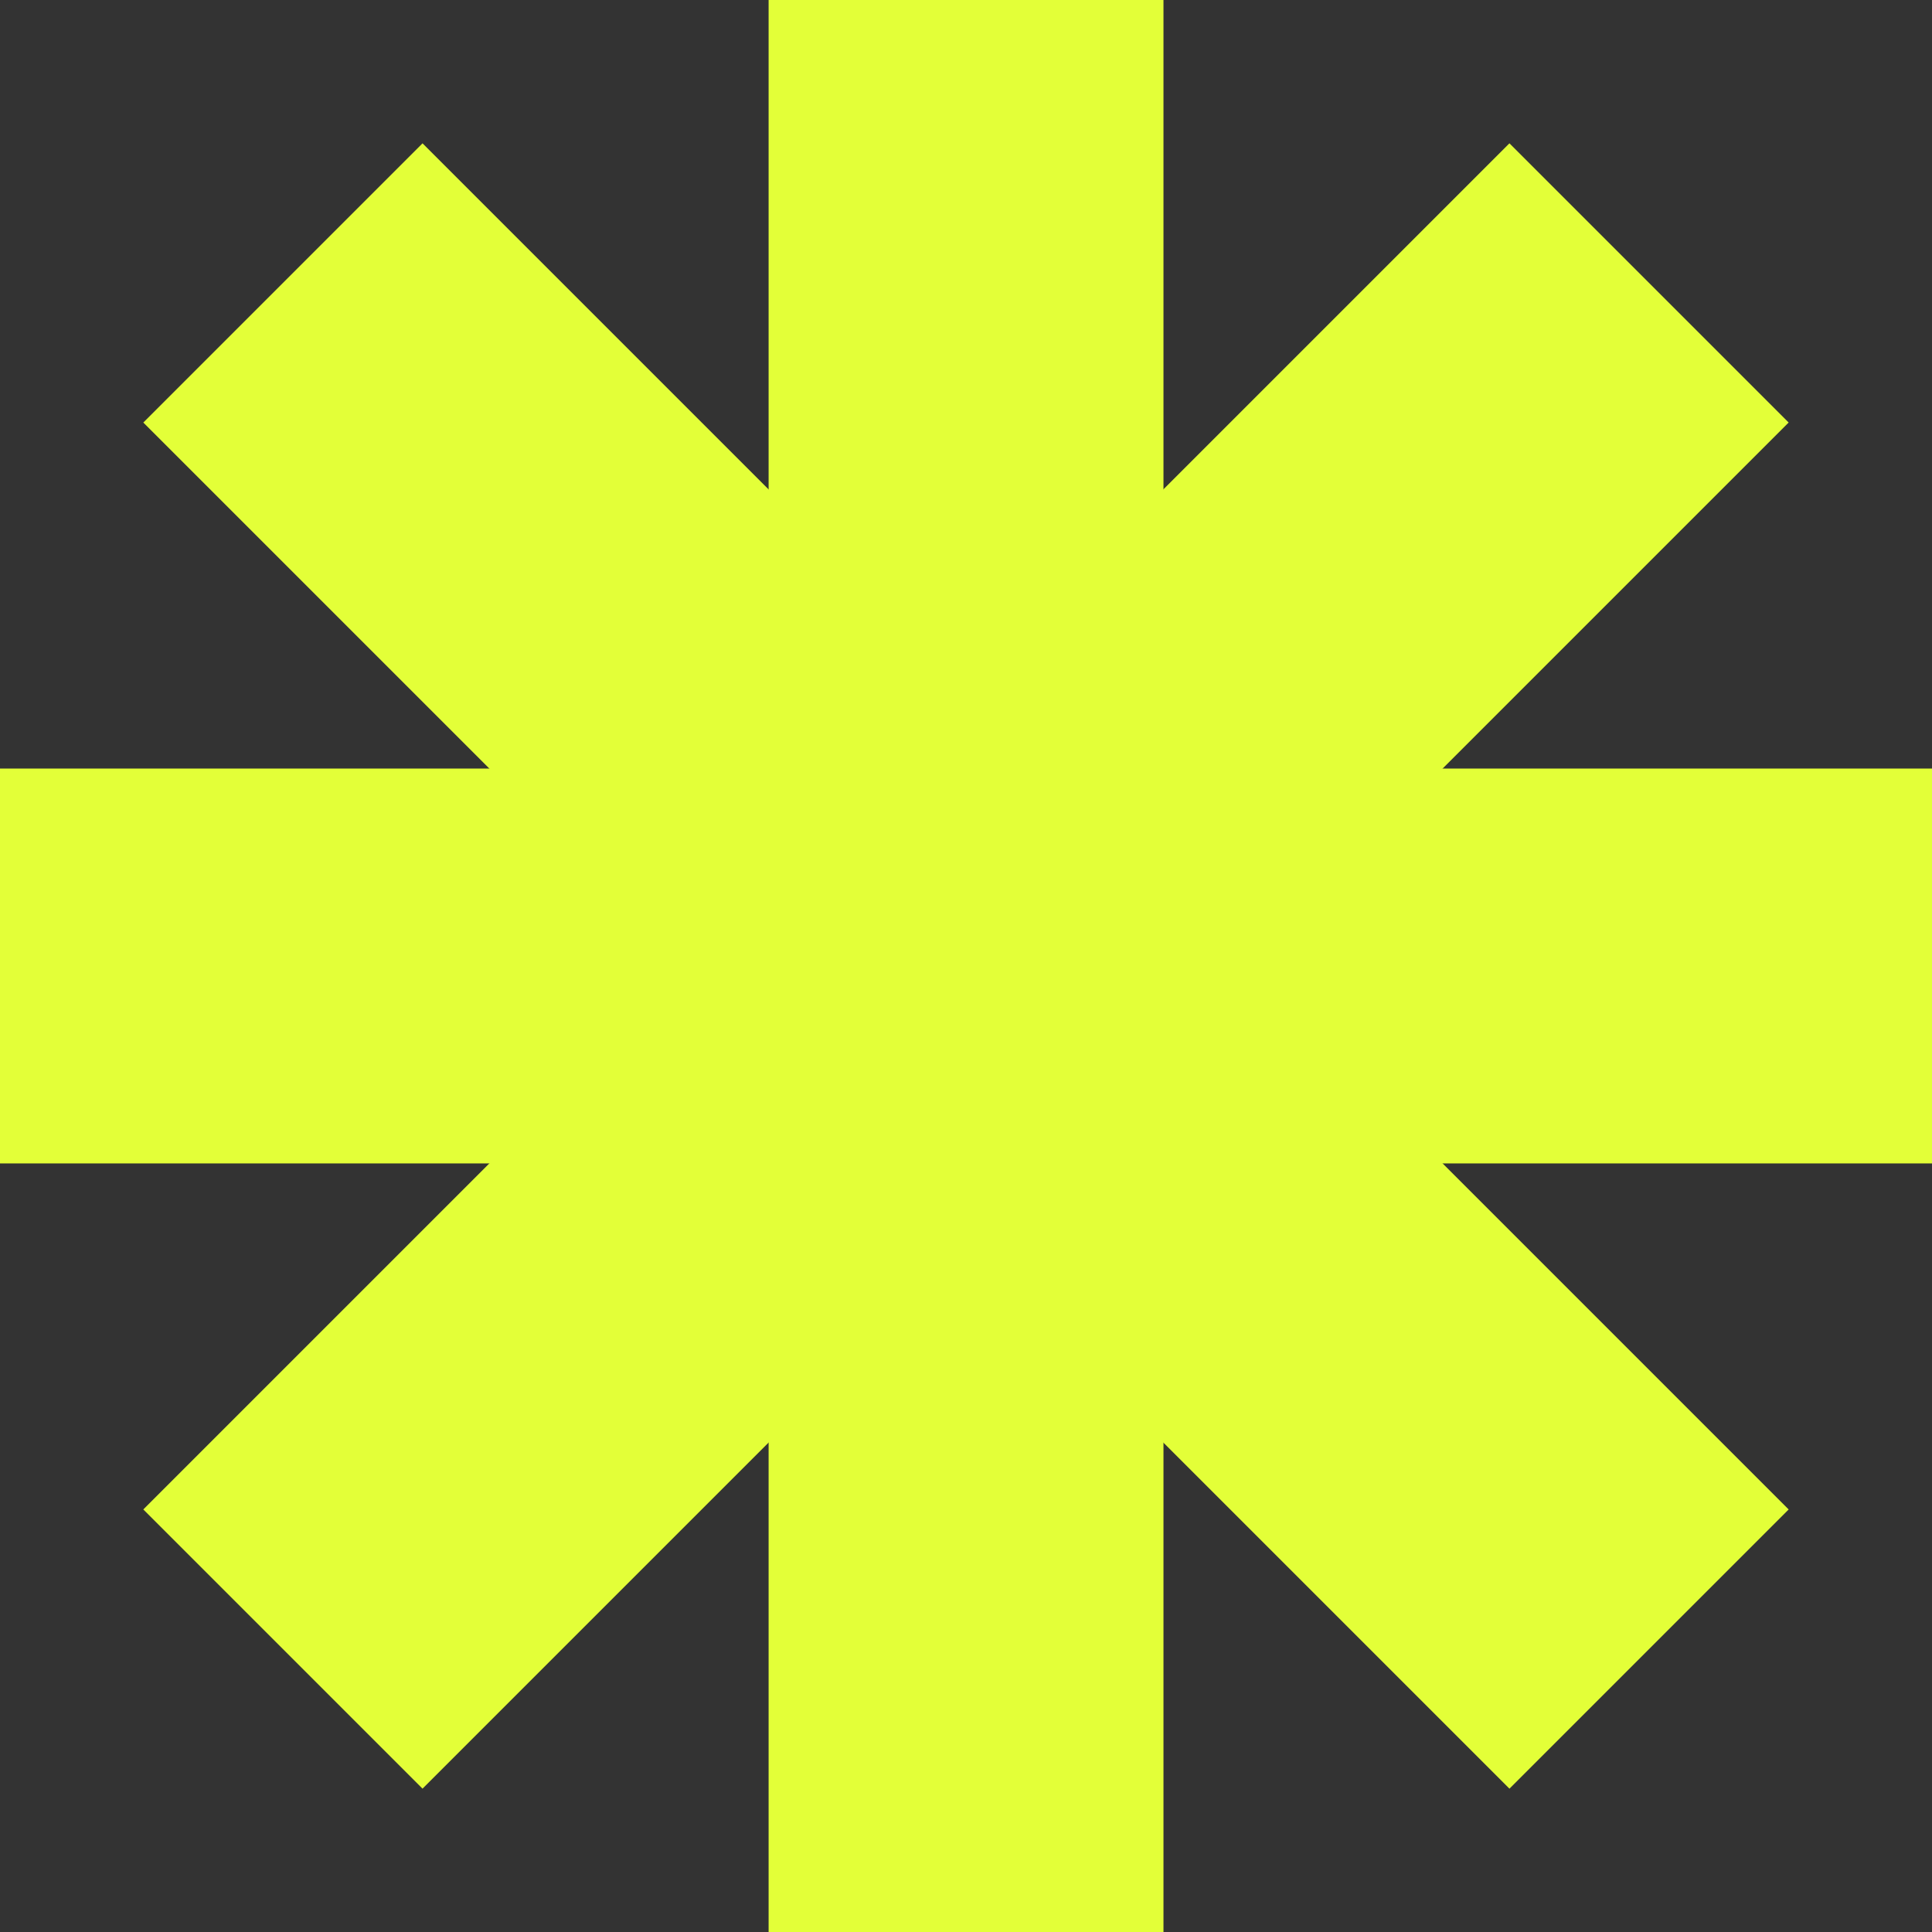
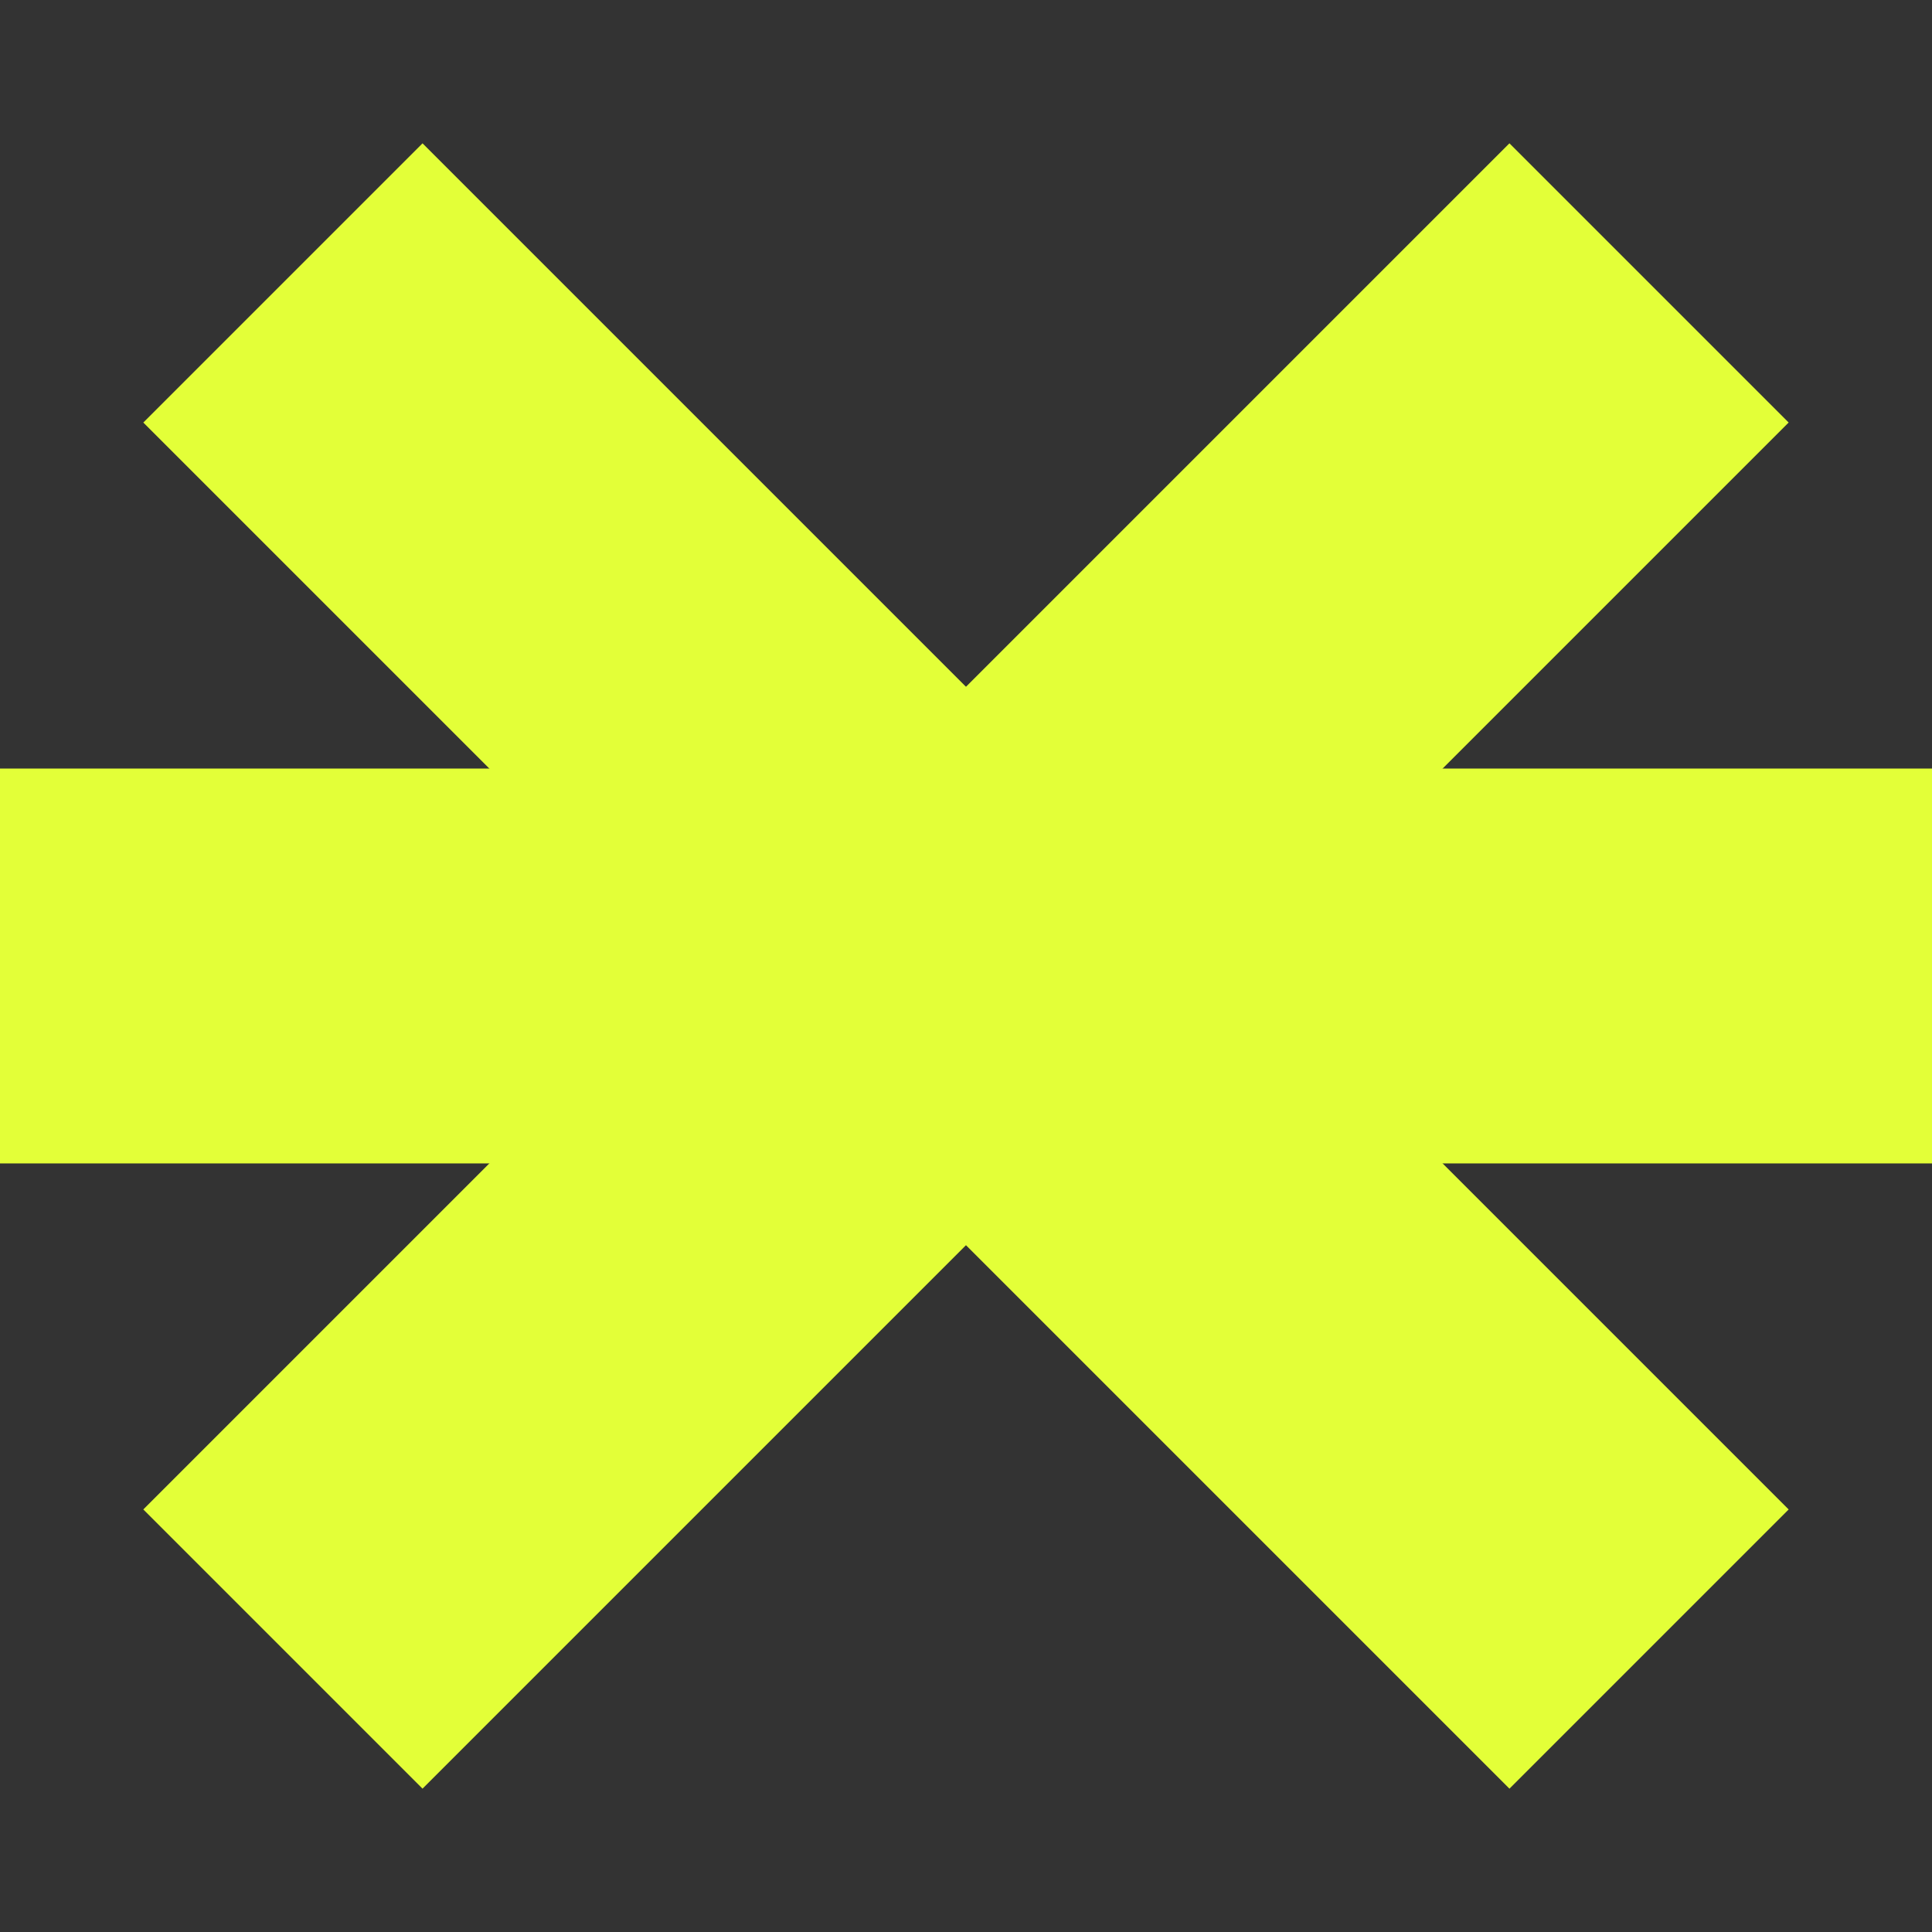
<svg xmlns="http://www.w3.org/2000/svg" width="71" height="71" viewBox="0 0 71 71" fill="none">
  <rect x="0" y="0" width="71" height="71" fill="#333333" stroke="none" />
-   <rect x="28.246" width="14.511" height="71" fill="#E3FF38" />
  <rect x="71" y="28.244" width="14.511" height="71" transform="rotate(90 71 28.244)" fill="#E3FF38" />
  <rect x="55.471" y="5.267" width="14.511" height="71" transform="rotate(45 55.471 5.267)" fill="#E3FF38" />
  <rect x="65.732" y="55.472" width="14.511" height="71" transform="rotate(135 65.732 55.472)" fill="#E3FF38" />
</svg>